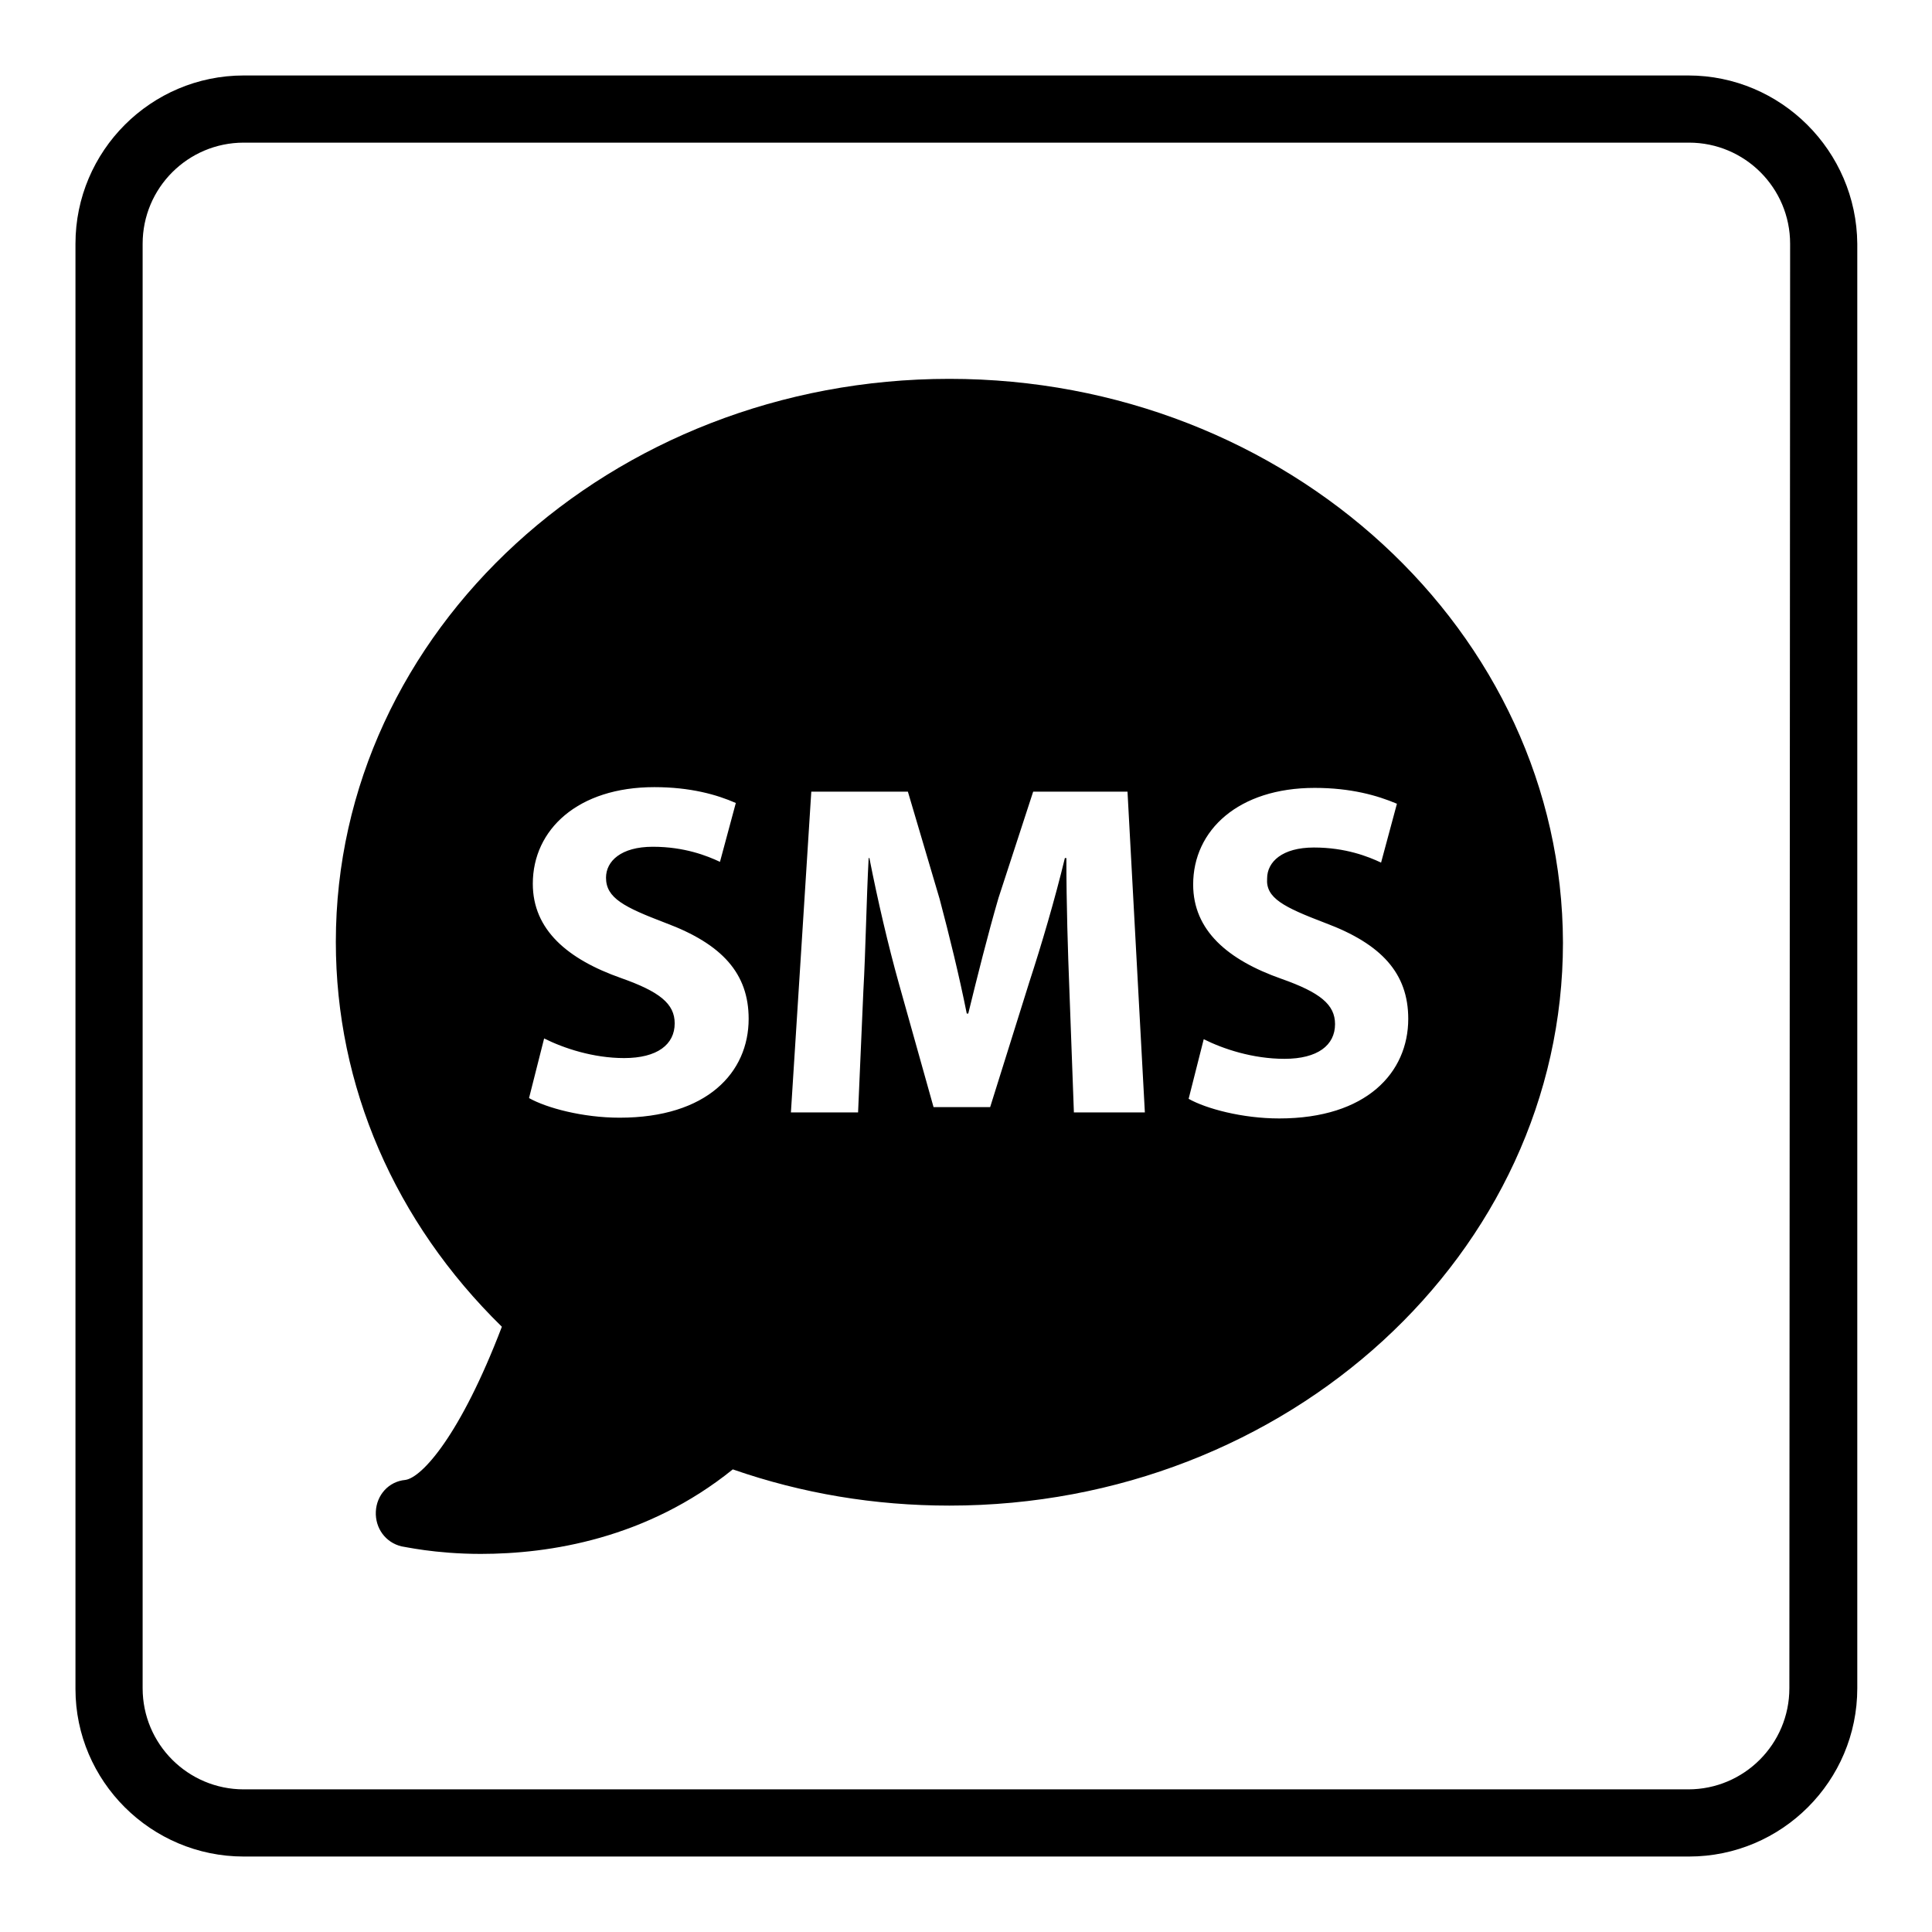
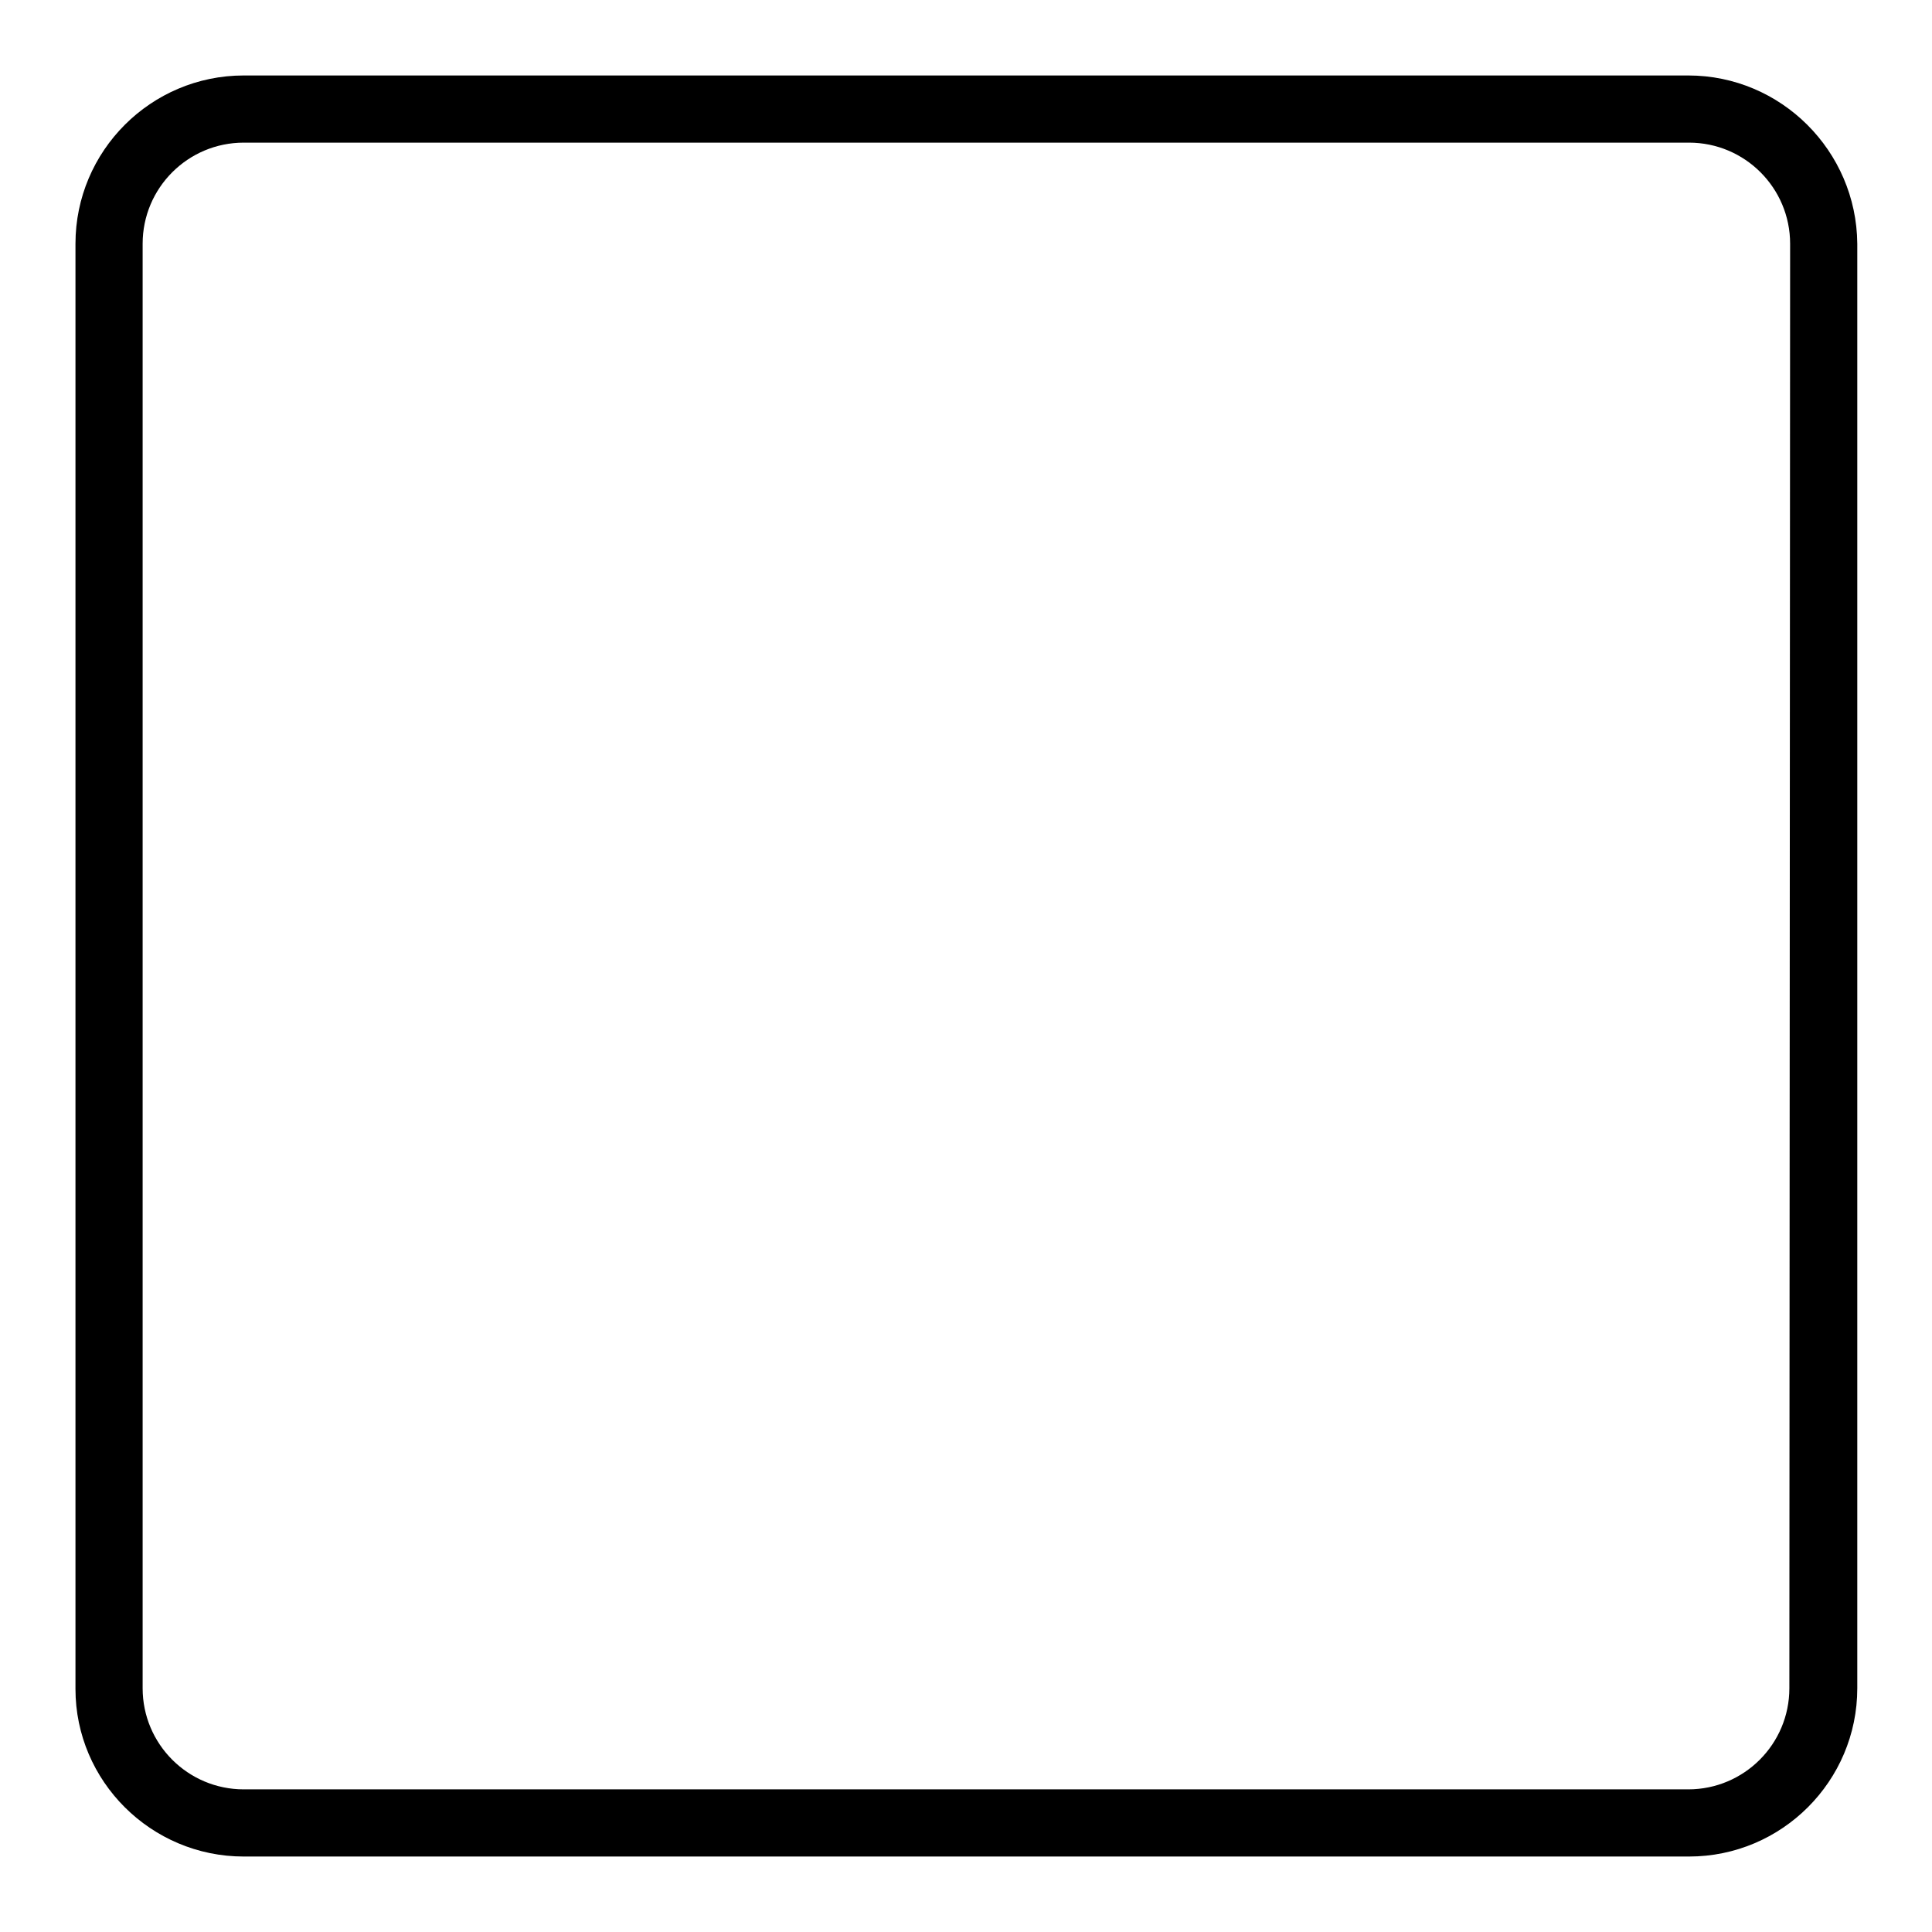
<svg xmlns="http://www.w3.org/2000/svg" version="1.1" x="0px" y="0px" viewBox="0 0 256 256" enable-background="new 0 0 256 256" xml:space="preserve">
  <g>
    <g>
      <g>
        <g>
-           <path fill="#000000" d="M125.8,50.2c-44.8,0-81.3,33.4-81.3,74.6c0,19.1,7.8,37.1,22,51c-5.5,14.4-10.6,20-12.8,20.3c-2.2,0.2-3.8,2-3.9,4.2c-0.1,2.2,1.3,4.1,3.4,4.6c0.2,0,4.4,1,10.5,1c9.1,0,22-2,33.4-11.2c9.2,3.2,18.8,4.8,28.7,4.8c44.8,0,81.3-33.4,81.3-74.6C207,83.7,170.6,50.2,125.8,50.2z M82.1,148.1c-4.9,0-9.7-1.3-12-2.6l2-7.9c2.6,1.3,6.5,2.6,10.6,2.6c4.4,0,6.7-1.8,6.7-4.6c0-2.6-2-4.2-7.1-6c-7.1-2.5-11.7-6.4-11.7-12.5c0-7.2,6-12.8,16.1-12.8c4.8,0,8.3,1,10.8,2.1l-2.1,7.8c-1.7-0.8-4.7-2-8.9-2c-4.2,0-6.2,1.9-6.2,4.1c0,2.7,2.4,3.9,7.9,6c7.5,2.8,11,6.7,11,12.7C99.2,142.1,93.7,148.1,82.1,148.1z M142.3,147.5l-0.6-16.3c-0.2-5.1-0.4-11.3-0.4-17.5h-0.2c-1.3,5.4-3.1,11.5-4.7,16.4l-5.2,16.6h-7.5l-4.6-16.4c-1.4-5-2.8-11-3.9-16.6h-0.1c-0.3,5.7-0.4,12.3-0.7,17.6l-0.7,16.1h-8.9l2.7-42.5h12.8l4.2,14.2c1.3,4.9,2.6,10.2,3.6,15.2h0.2c1.2-4.9,2.6-10.5,4-15.3l4.6-14.1h12.5l2.3,42.5H142.3L142.3,147.5z M175.6,122.3c7.5,2.8,11,6.7,11,12.7c0,7.1-5.5,13.2-17.1,13.2c-4.9,0-9.7-1.3-12-2.6l2-7.9c2.6,1.3,6.5,2.6,10.7,2.6c4.4,0,6.7-1.8,6.7-4.6c0-2.6-2-4.2-7.1-6c-7.1-2.5-11.7-6.4-11.7-12.5c0-7.2,6-12.8,16.1-12.8c4.8,0,8.3,1,10.9,2.1l-2.1,7.8c-1.7-0.8-4.7-2-8.9-2c-4.2,0-6.2,1.9-6.2,4.1C167.7,119,170.1,120.2,175.6,122.3z" />
          <path fill="#000000" d="M223.7,10H32.3C20,10,10,20,10,32.3v191.5C10,236,20,246,32.3,246h191.5c12.3,0,22.3-10,22.3-22.3V32.3C246,20,236,10,223.7,10z M237.1,223.7c0,7.4-6,13.4-13.4,13.4H32.3c-7.4,0-13.4-6-13.4-13.4V32.3c0-7.4,6-13.4,13.4-13.4h191.5c7.4,0,13.4,6,13.4,13.4L237.1,223.7L237.1,223.7z" />
        </g>
      </g>
      <g />
      <g />
      <g />
      <g />
      <g />
      <g />
      <g />
      <g />
      <g />
      <g />
      <g />
      <g />
      <g />
      <g />
      <g />
    </g>
  </g>
</svg>